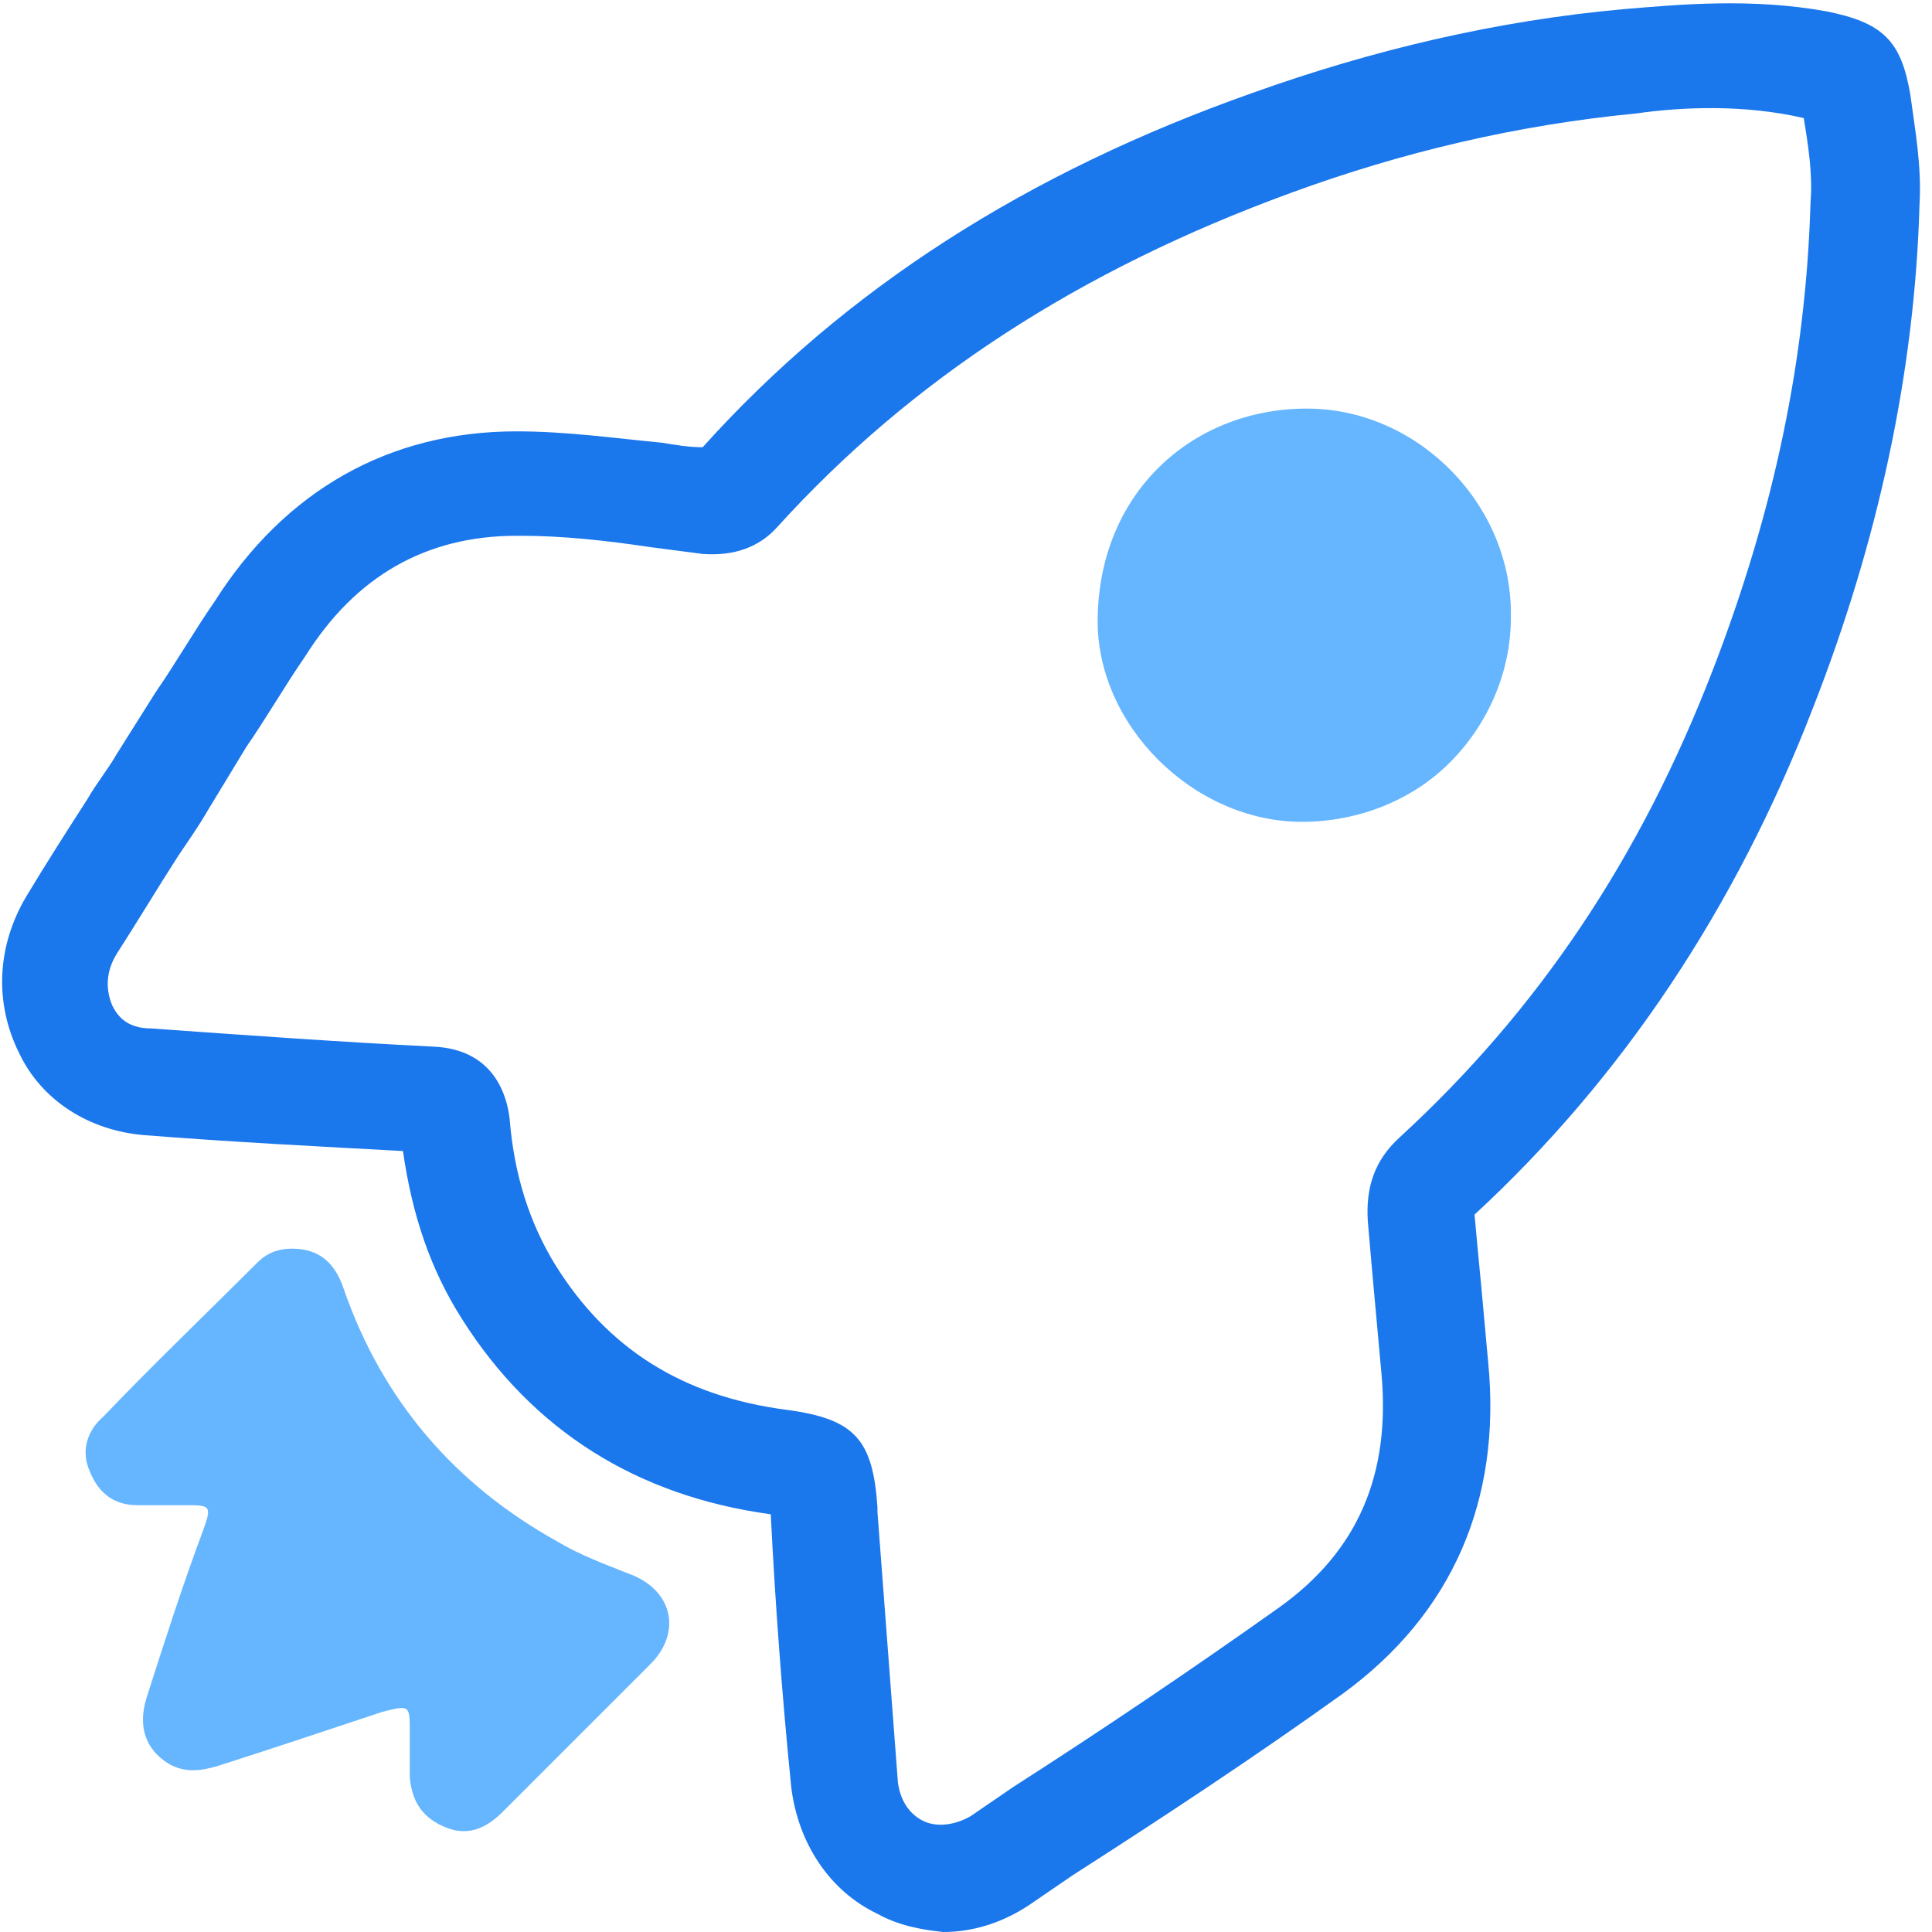
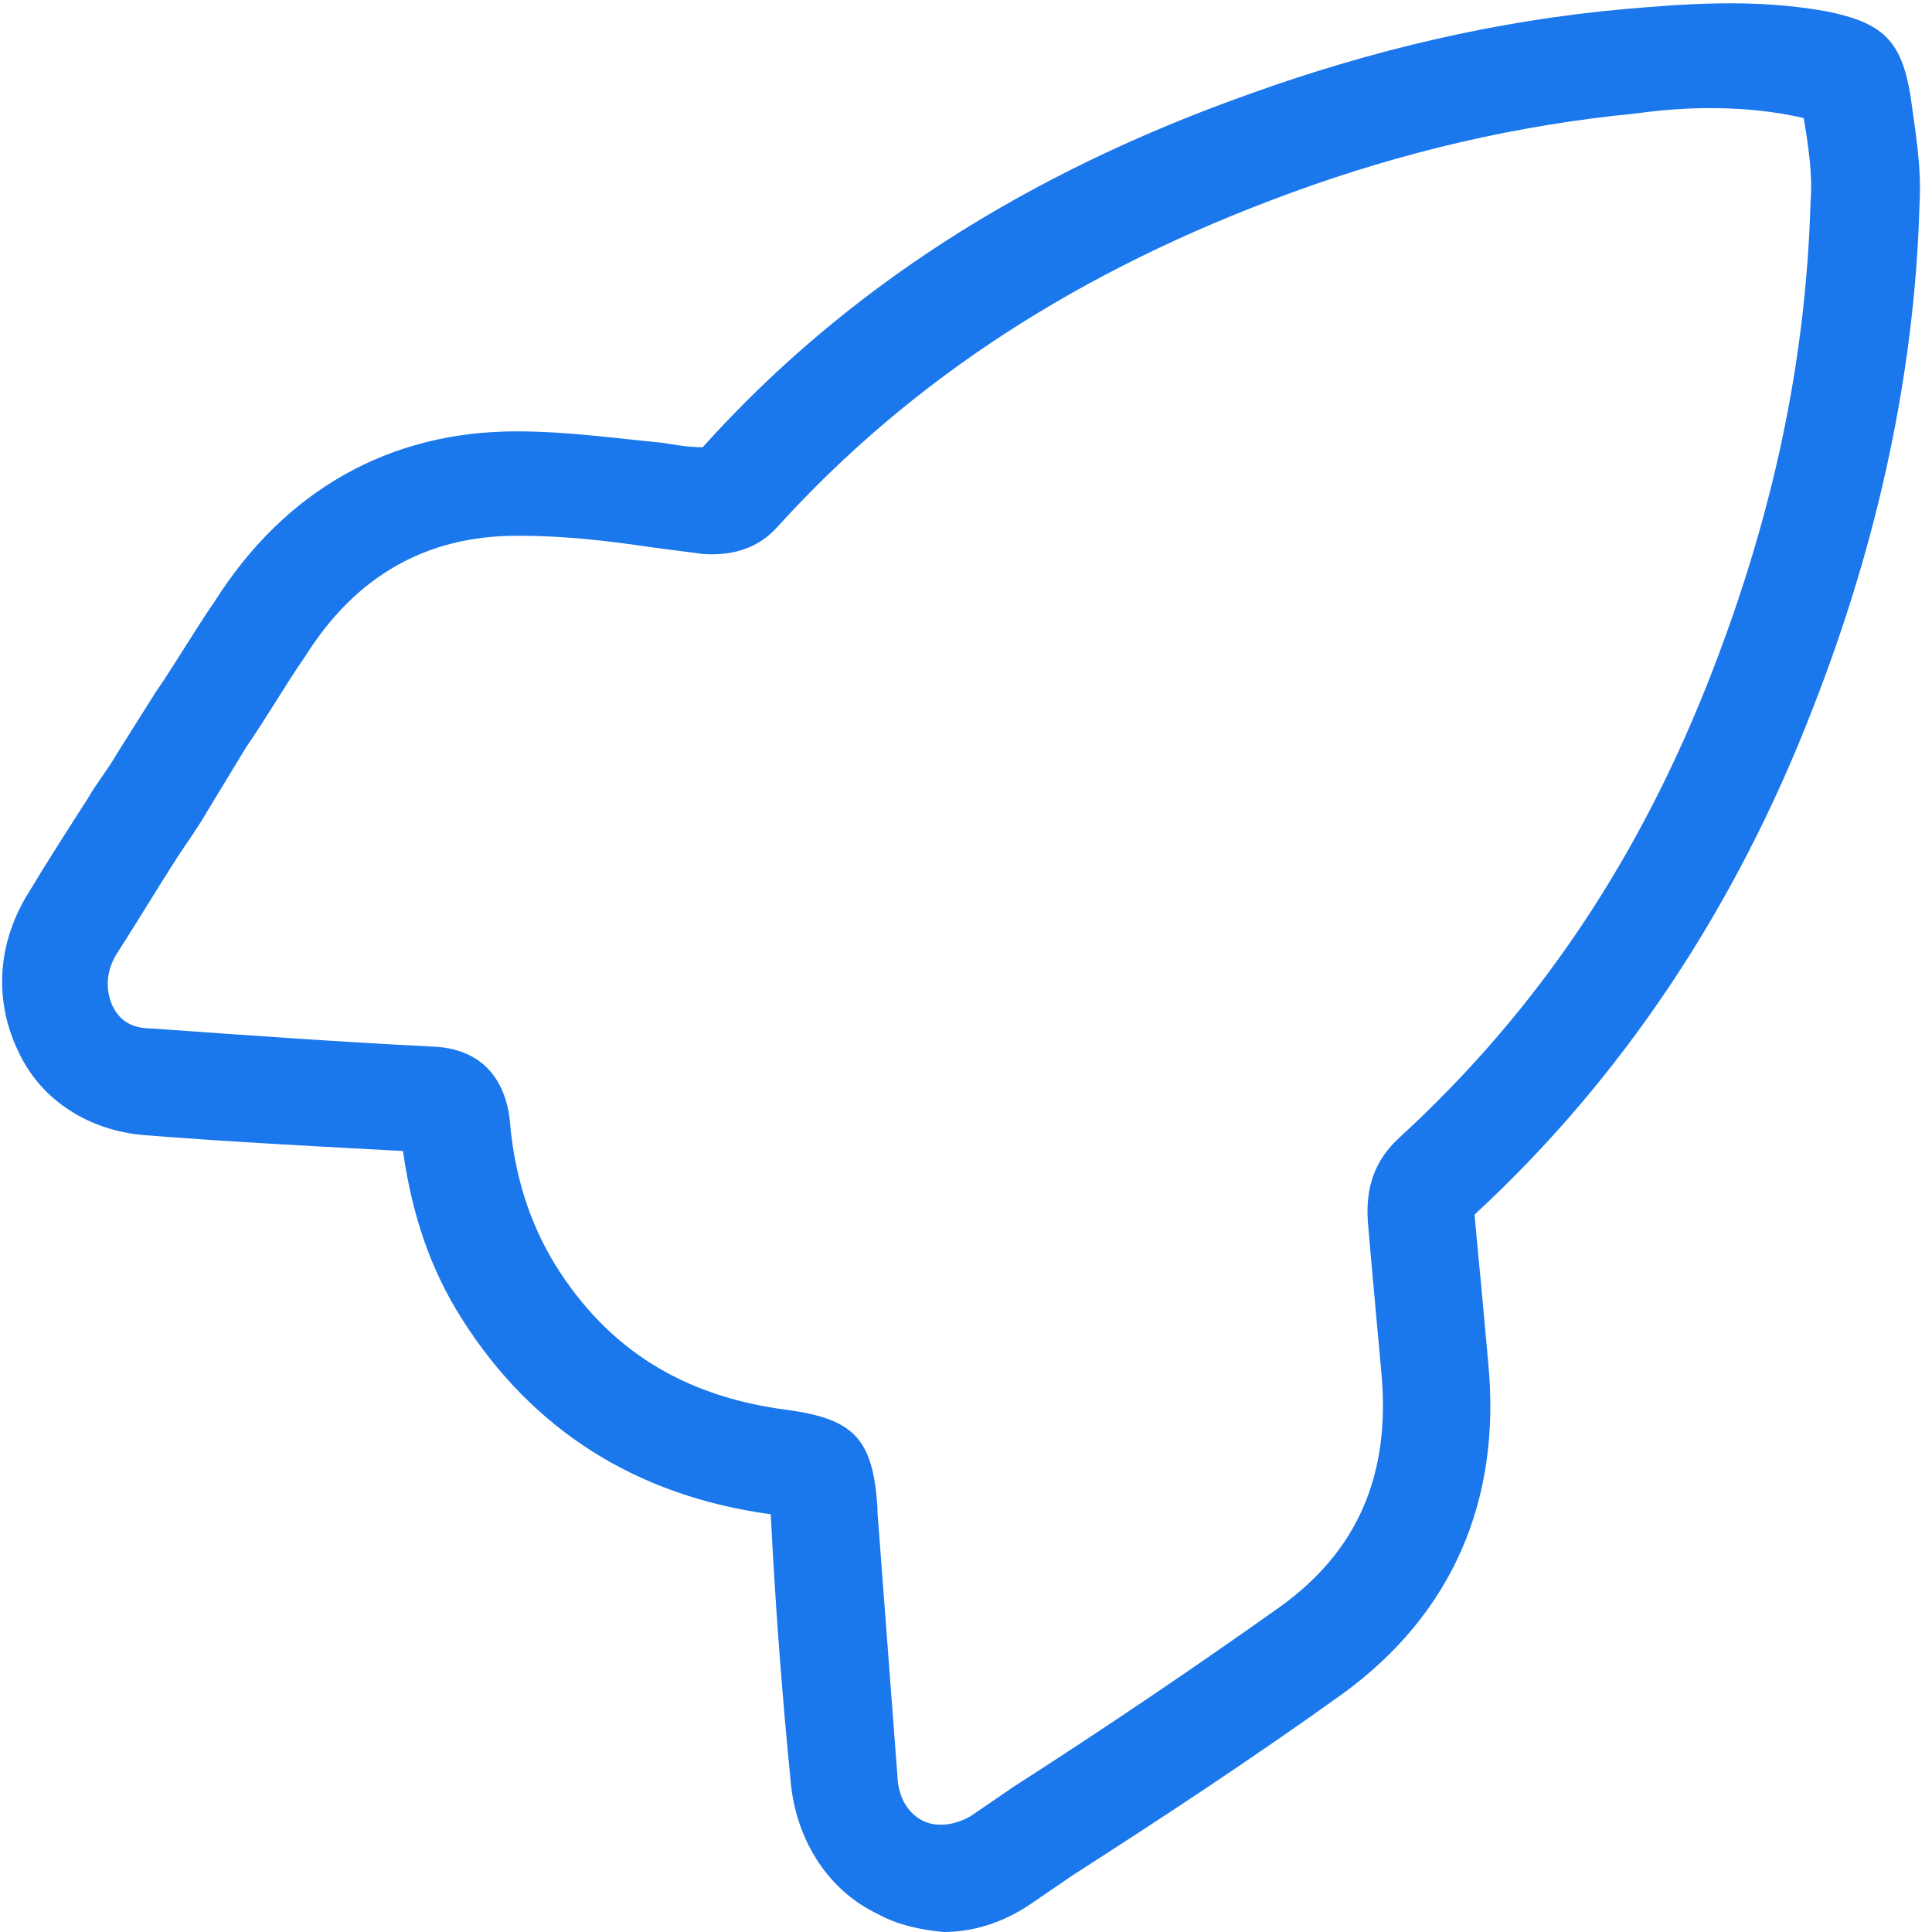
<svg xmlns="http://www.w3.org/2000/svg" class="icon" width="200px" height="200.00px" viewBox="0 0 1024 1024" version="1.1">
  <path d="M276.155 283.976h-2.407c-48.132 0-85.434 21.659-111.906 63.774-10.83 15.643-20.456 32.489-31.286 48.132l-20.456 33.692c-4.813 8.423-10.83 16.846-15.643 24.066-10.83 16.846-21.659 34.895-32.489 51.741-6.016 9.626-6.016 19.253-2.407 27.676 2.407 4.813 7.22 12.033 20.456 12.033 50.538 3.61 101.076 7.22 149.208 9.626 33.692 1.203 39.709 27.676 40.912 38.505 2.407 30.082 10.83 55.351 24.066 77.011 27.676 44.522 67.384 69.791 122.736 77.011 36.099 4.813 45.725 15.643 48.132 51.741v2.407c3.61 48.132 7.22 95.06 10.83 143.192 1.203 9.626 6.016 16.846 13.236 20.456 7.22 3.61 16.846 2.407 25.269-2.407l22.863-15.643c46.928-30.082 95.06-62.571 140.785-95.06 42.115-30.082 58.961-70.994 54.148-123.939l-3.61-39.709c-1.203-13.236-2.407-26.472-3.61-40.912-1.203-18.049 3.61-32.489 16.846-44.522 73.401-67.384 127.549-148.005 166.054-247.878 32.489-84.23 49.335-164.851 51.741-247.878 1.203-14.439-1.203-30.082-3.61-44.522-31.286-7.22-63.774-6.016-89.043-2.407-62.571 6.016-123.939 20.456-182.9 42.115-111.906 40.912-200.949 98.67-271.944 176.884-9.626 10.83-22.863 15.643-39.709 14.439-9.626-1.203-18.049-2.407-27.676-3.61-24.066-3.61-46.928-6.016-68.588-6.016m188.917 730.397c-25.269-12.033-42.115-37.302-45.725-67.384-4.813-48.132-8.423-96.263-10.83-144.395-70.994-9.626-126.345-44.522-163.647-103.483-16.846-26.472-26.472-55.351-31.286-89.043-44.522-2.407-91.45-4.813-137.175-8.423-28.879-2.407-54.148-18.049-66.181-43.318-13.236-26.472-12.033-56.555 3.61-83.027 10.83-18.049 21.659-34.895 32.489-51.741 4.813-8.423 10.83-15.643 15.643-24.066l20.456-32.489c10.83-15.643 20.456-32.489 31.286-48.132 37.302-58.961 92.653-90.247 160.038-90.247 26.472 0 51.741 3.61 77.011 6.016 7.22 1.203 14.439 2.407 21.659 2.407 75.807-84.23 172.071-145.598 291.196-187.713C727.389 26.472 793.57 10.83 860.954 4.813c28.879-2.407 67.384-6.016 107.093 1.203 30.082 6.016 39.709 15.643 44.522 44.522 2.407 18.049 6.016 37.302 4.813 57.758-2.407 87.84-21.659 178.087-56.555 267.13-40.912 105.89-101.076 196.136-179.29 268.334 1.203 13.236 2.407 26.472 3.61 38.505l3.61 39.709c7.22 73.401-19.253 133.565-77.011 175.68-46.928 33.692-96.263 66.181-143.192 96.263l-22.863 15.643c-14.439 9.626-30.082 14.439-45.725 14.439-12.033-1.203-24.066-3.61-34.895-9.626z" fill="#1A77EC" />
-   <path d="M800.79 327.295c1.203-58.961-48.132-109.499-105.89-110.703-60.165-1.203-111.906 42.115-113.109 110.703-1.203 56.555 50.538 108.296 108.296 108.296 28.879 0 57.758-10.83 78.214-31.286 20.456-20.456 32.489-48.132 32.489-77.011M154.623 661.81c14.439 0 22.863 7.22 27.676 21.659 20.456 58.961 58.961 103.483 113.109 133.565 12.033 7.22 25.269 12.033 37.302 16.846 24.066 8.423 28.879 31.286 12.033 48.132l-78.214 78.214c-8.423 8.423-18.049 13.236-30.082 8.423-12.033-4.813-18.049-13.236-19.253-26.472v-24.066c0-14.439 0-14.439-14.439-10.83-28.879 9.626-57.758 19.253-87.84 28.879-8.423 2.407-16.846 3.61-25.269-1.203-12.033-7.22-16.846-19.253-12.033-34.895 9.626-30.082 19.253-60.165 30.082-89.043 4.813-13.236 3.61-13.236-9.626-13.236H72.799c-12.033 0-20.456-6.016-25.269-18.049-4.813-10.83-1.203-21.659 7.22-28.879 26.472-27.676 54.148-54.148 81.824-81.824 4.813-4.813 10.83-7.22 18.049-7.22" fill="#66B6FF" />
</svg>